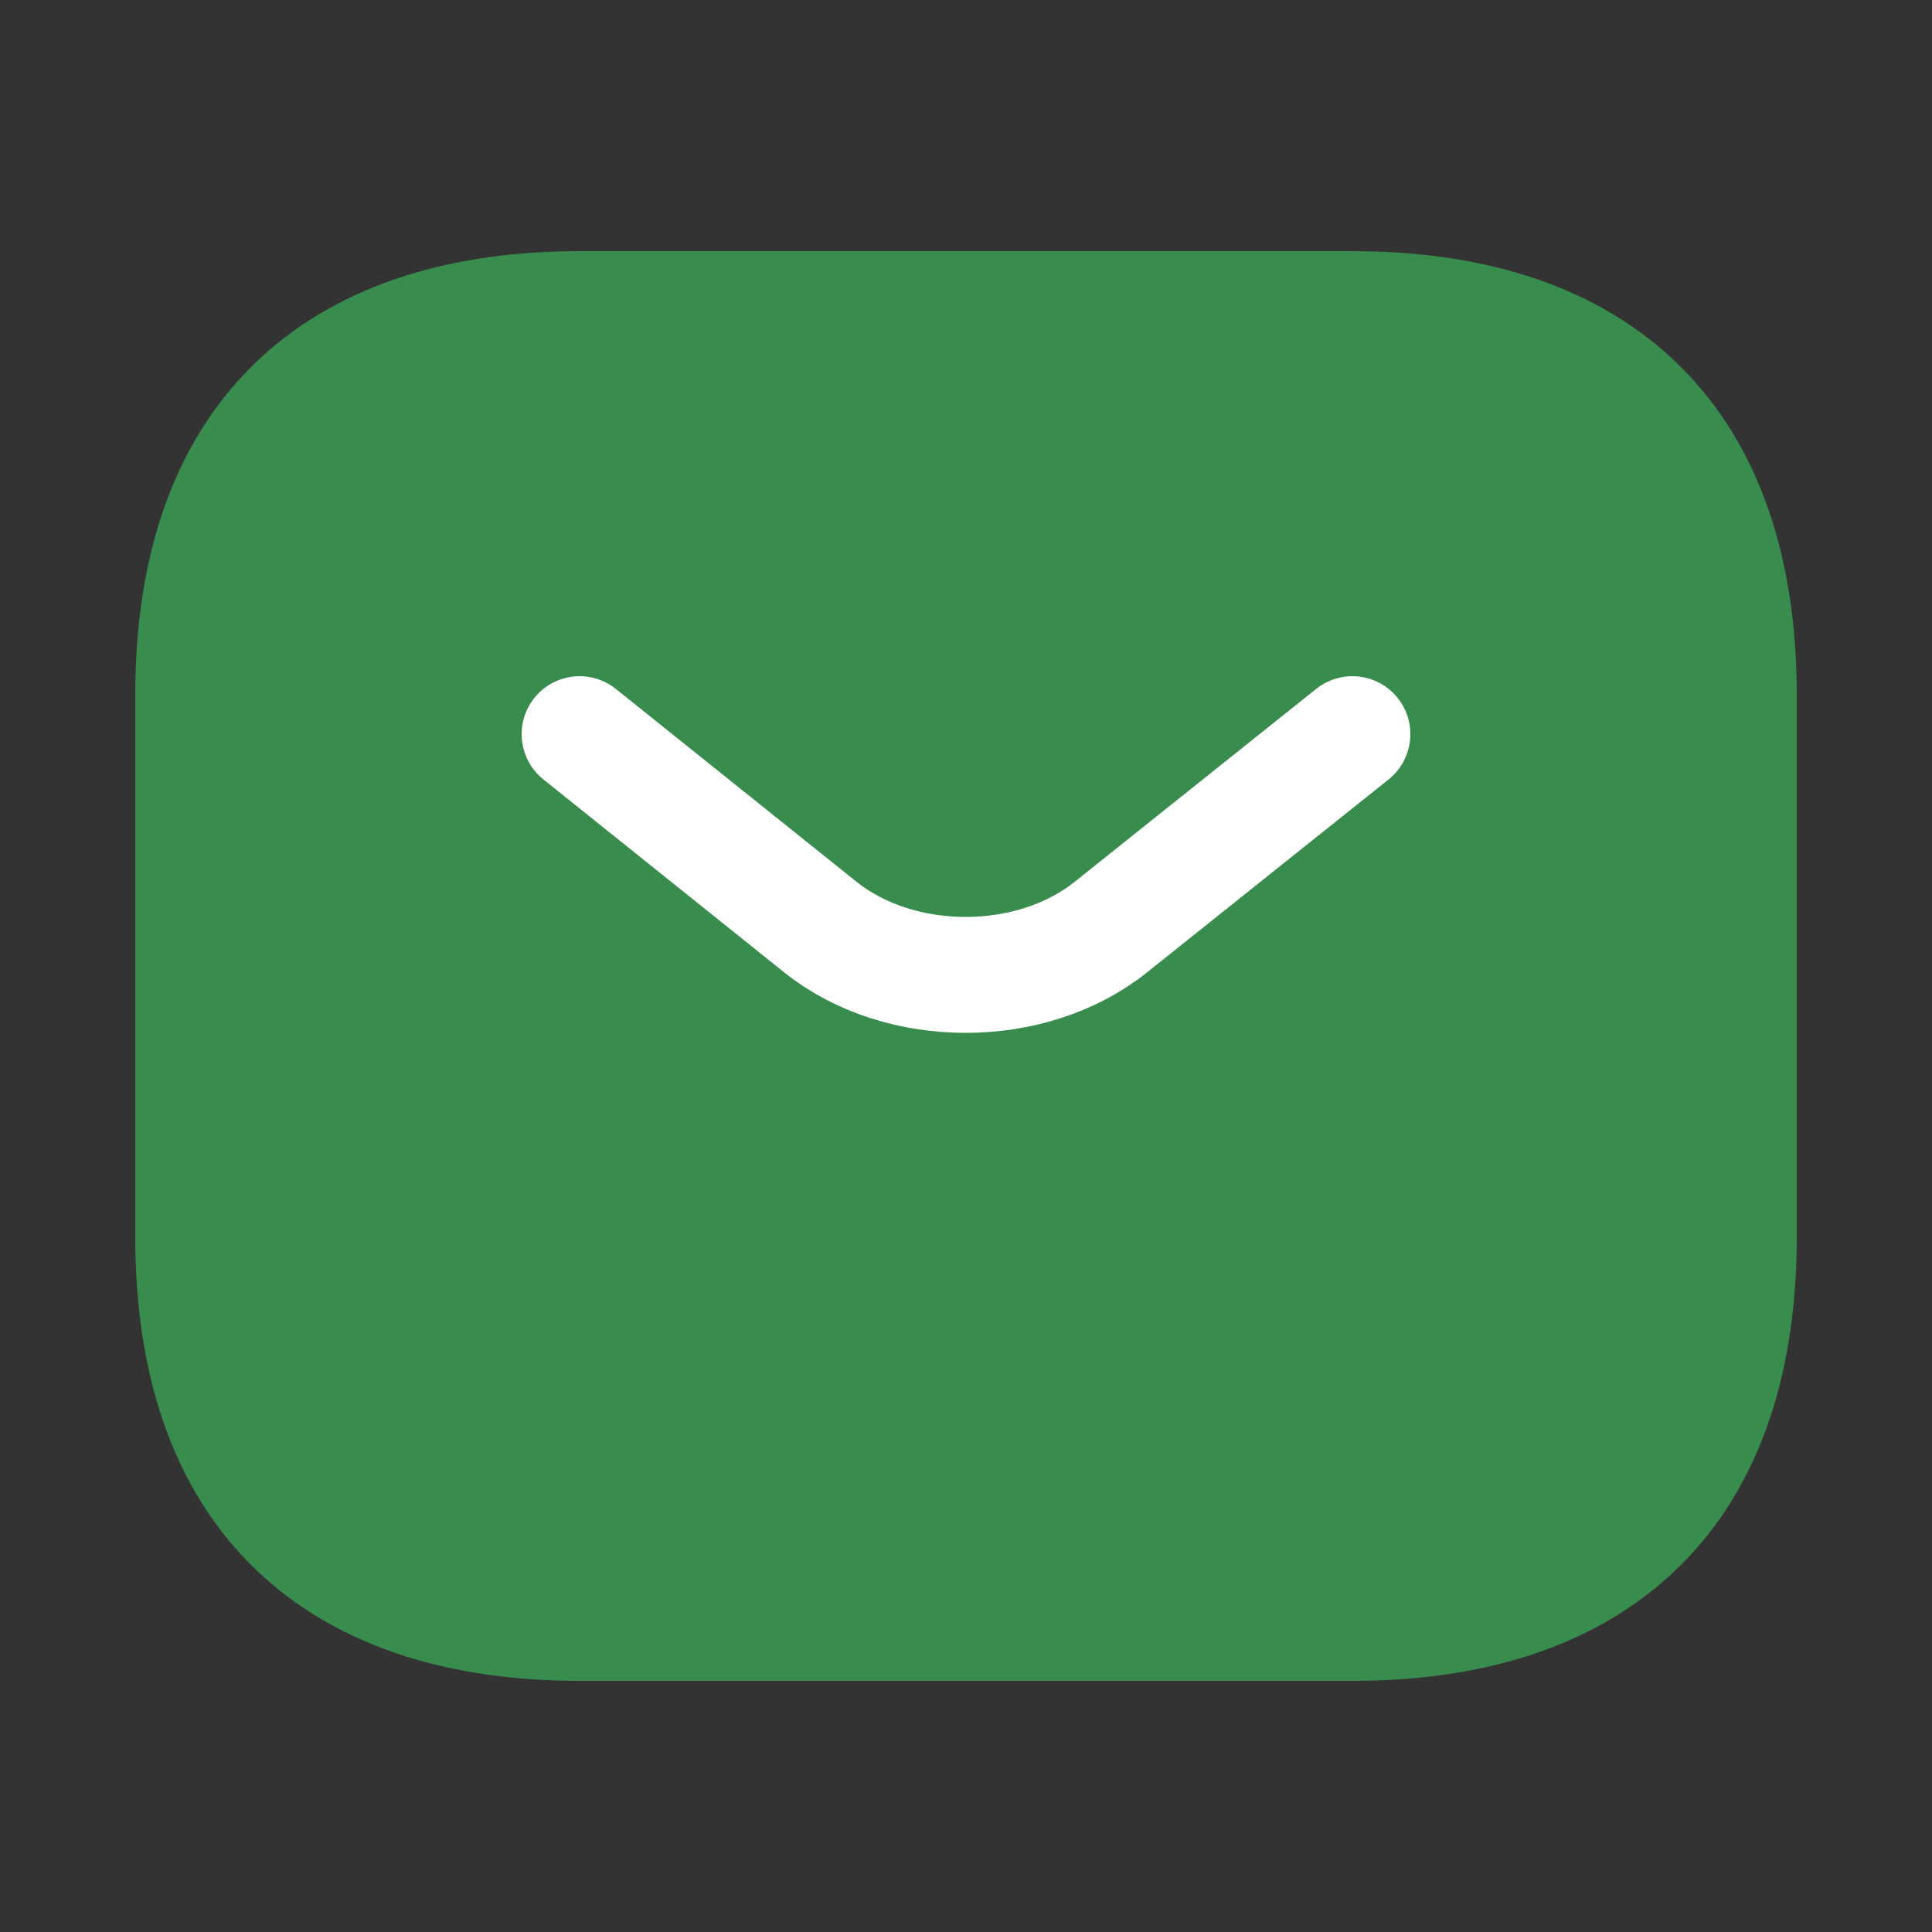
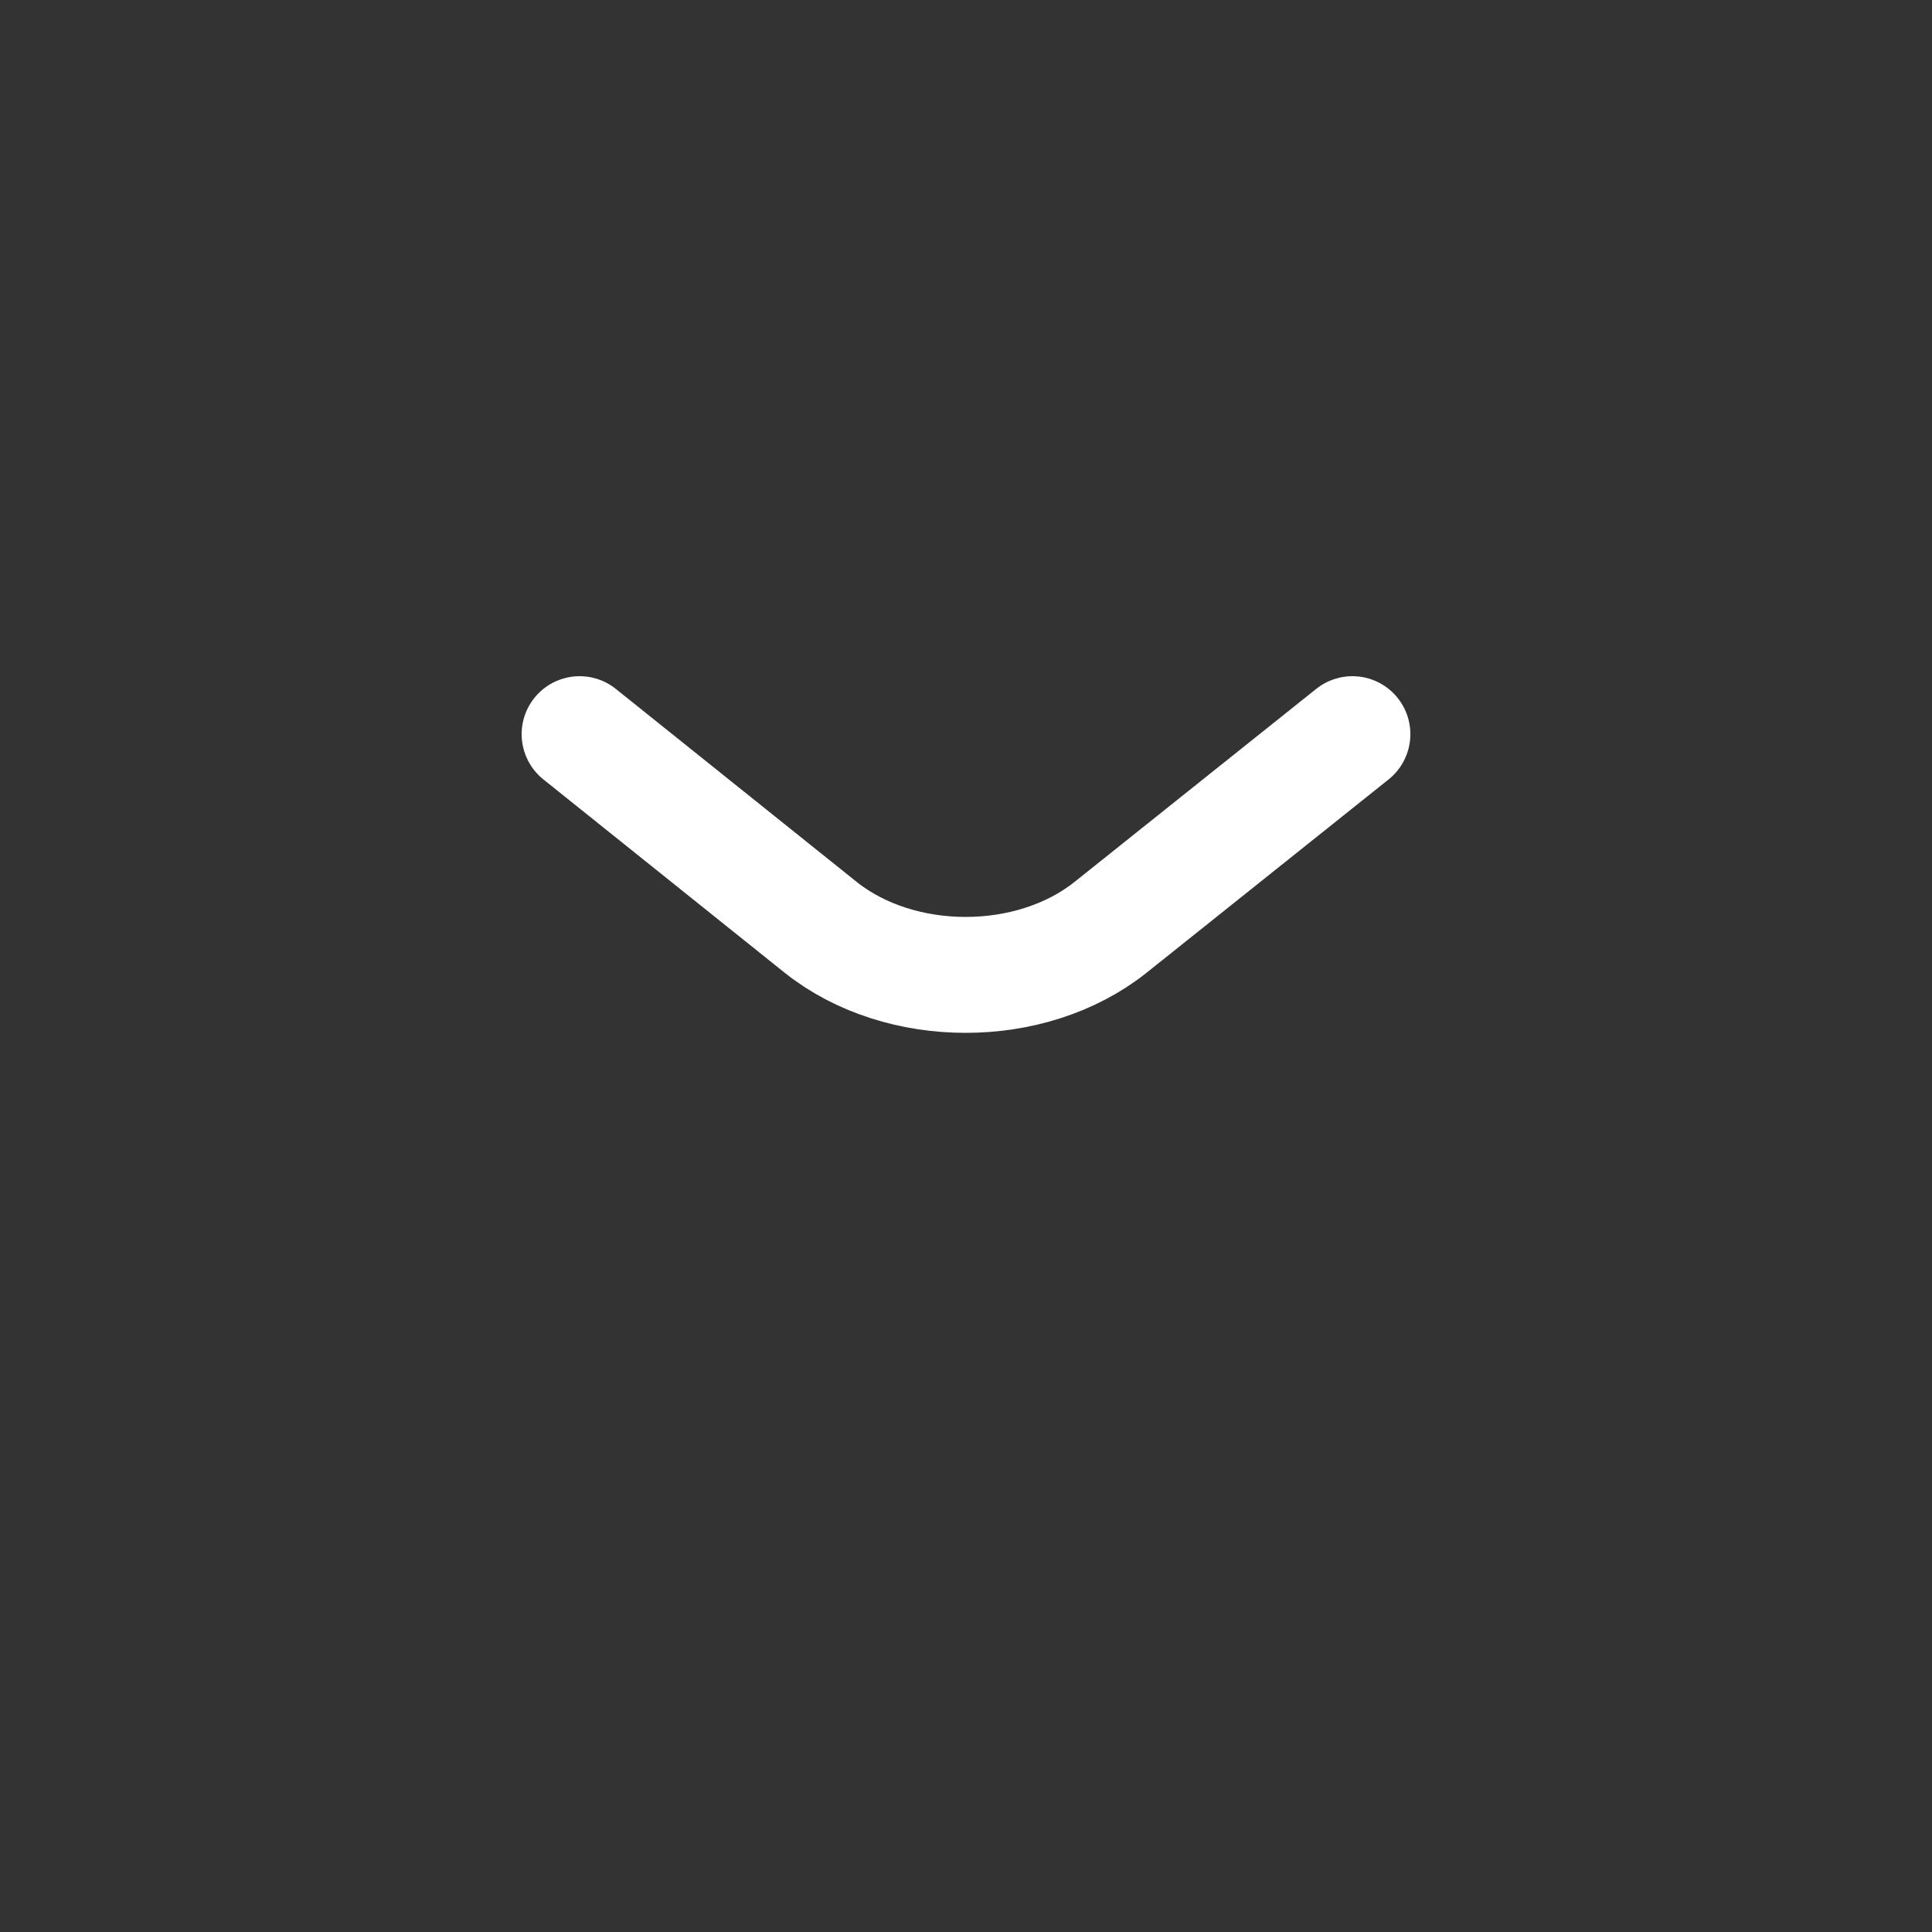
<svg xmlns="http://www.w3.org/2000/svg" width="25" height="25" viewBox="0 0 25 25" fill="none">
  <rect x="0" y="0" width="25" height="25" fill="#333333" stroke="none" />
-   <path d="M17.5 21H7.5C4.5 21 2.5 19.5 2.5 16V9C2.5 5.5 4.5 4 7.5 4H17.5C20.5 4 22.5 5.5 22.5 9V16C22.5 19.5 20.5 21 17.5 21Z" fill="#388D4E" stroke="#388D4E" stroke-width="1.5" stroke-miterlimit="10" stroke-linecap="round" stroke-linejoin="round" />
  <path d="M17.5 9.5L14.37 12C13.34 12.82 11.65 12.82 10.62 12L7.5 9.5" stroke="white" stroke-width="1.5" stroke-miterlimit="10" stroke-linecap="round" stroke-linejoin="round" />
</svg>